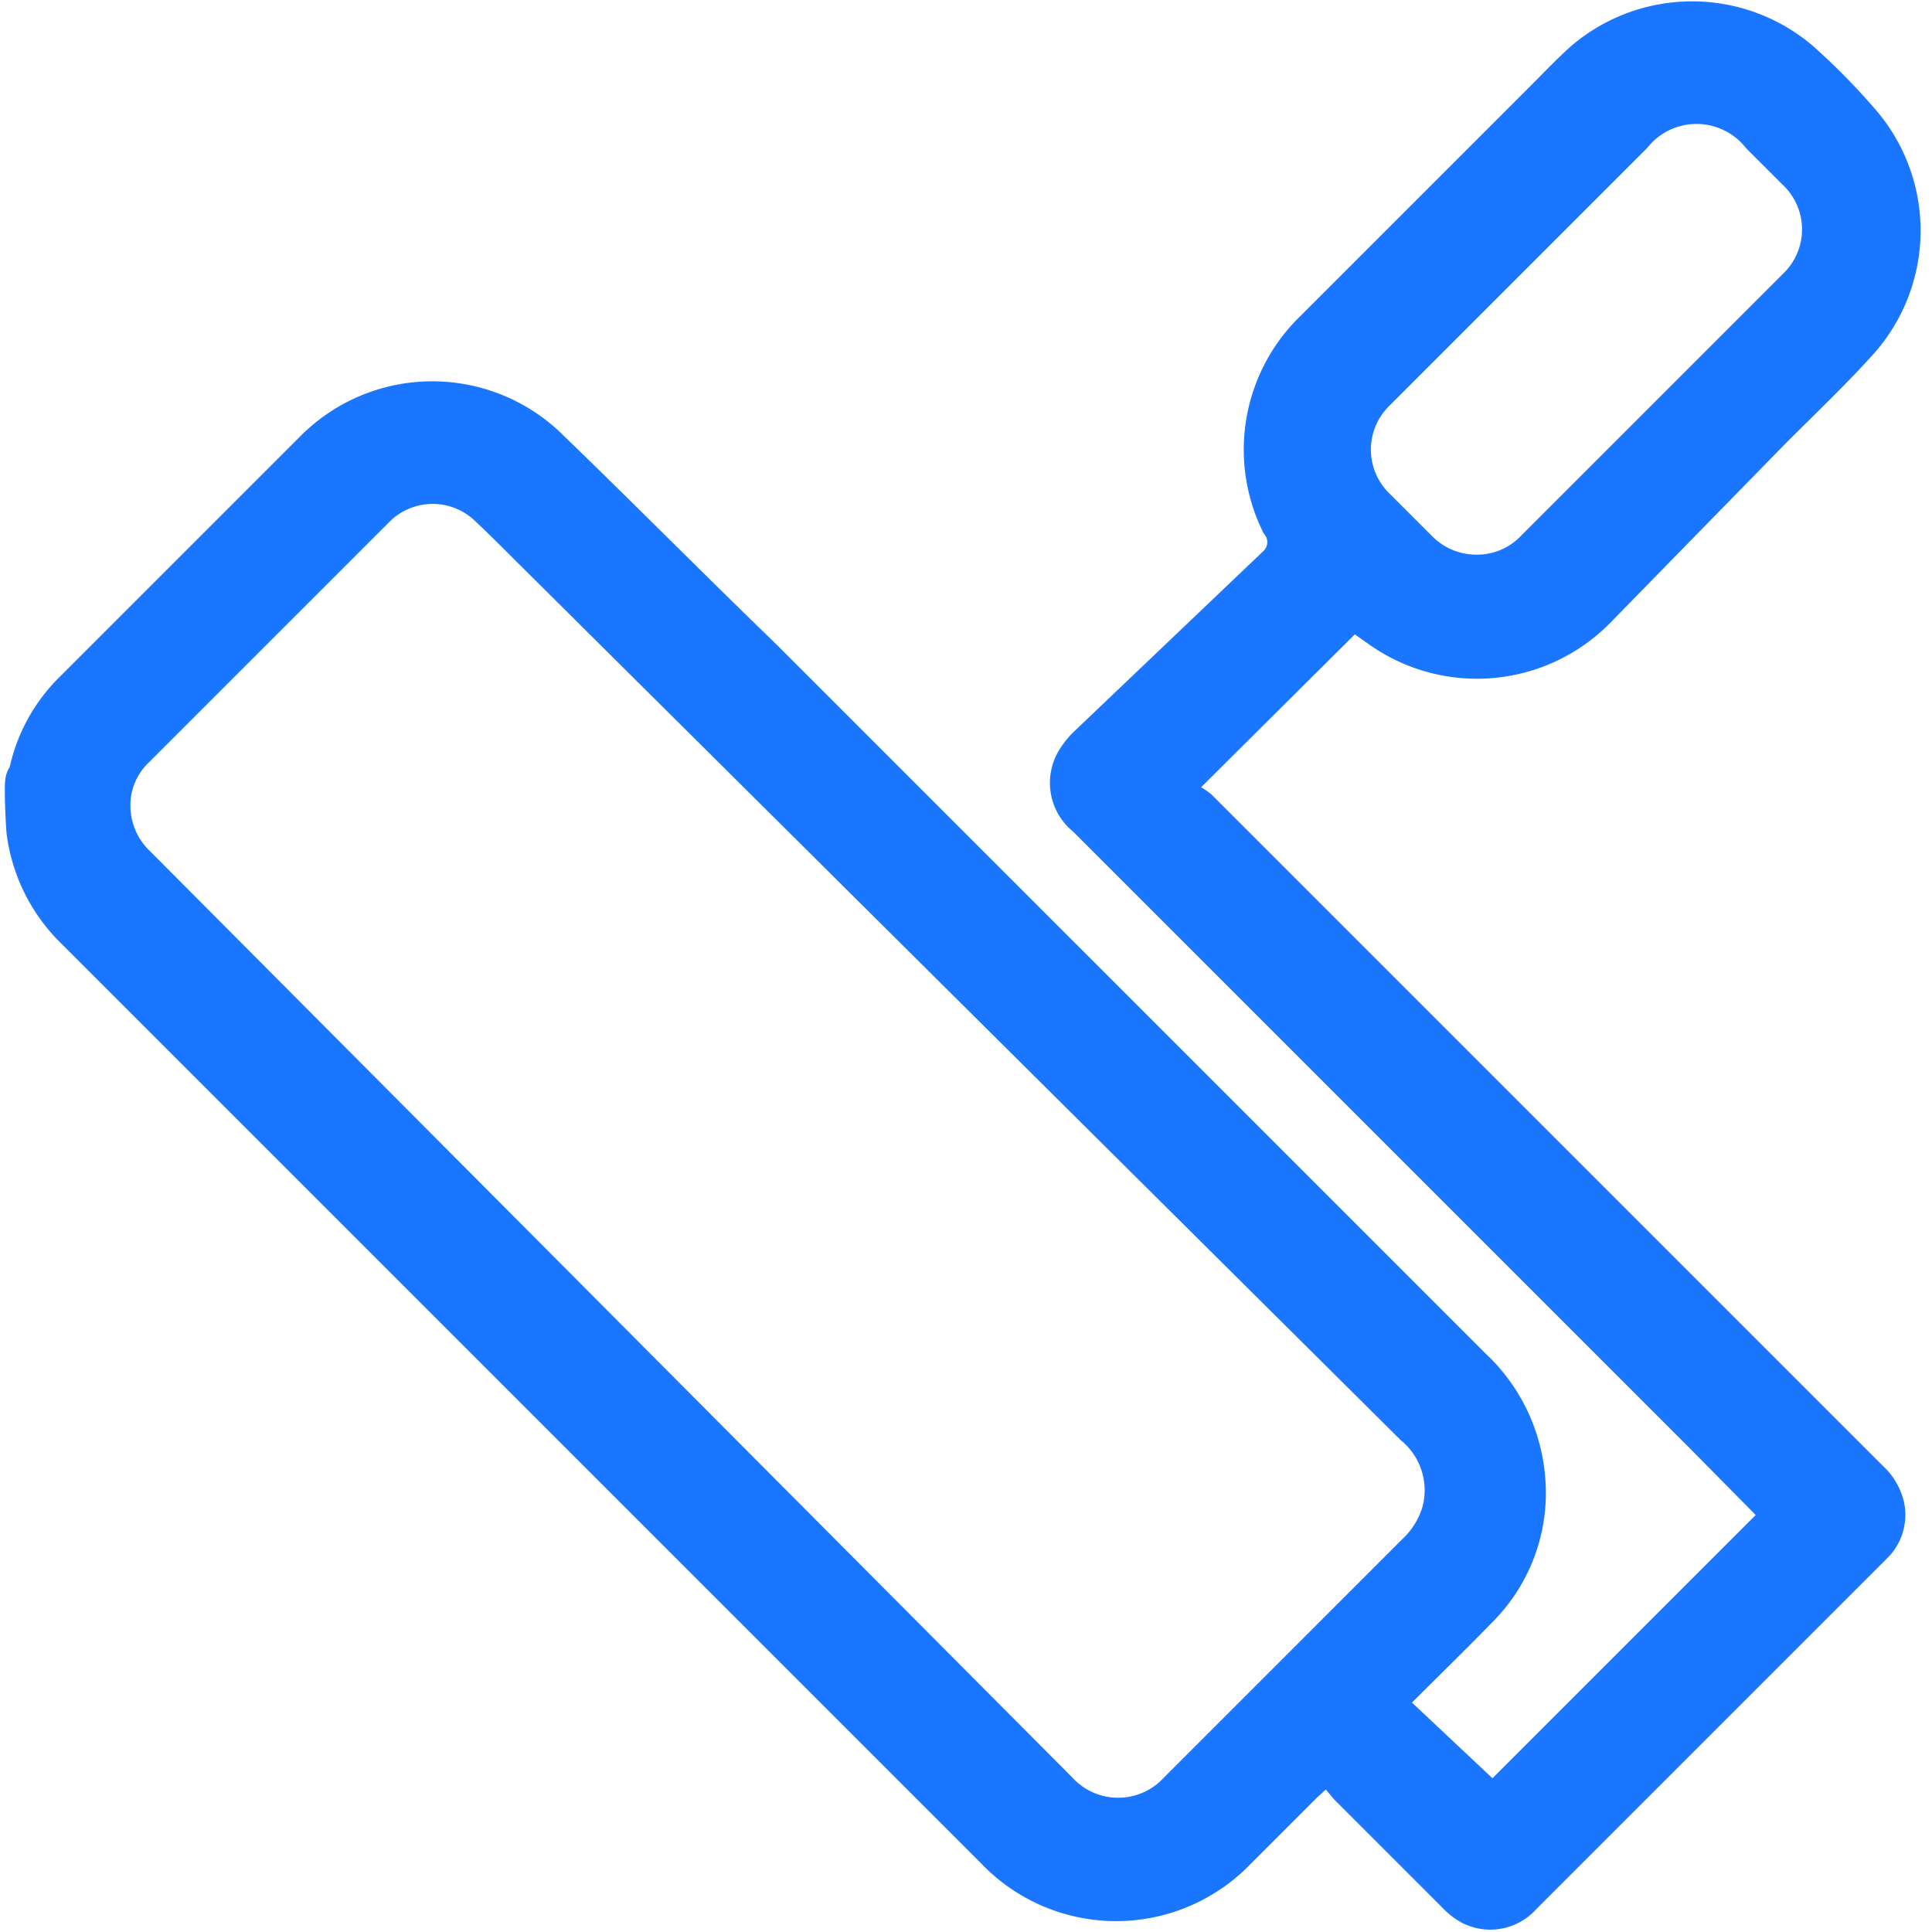
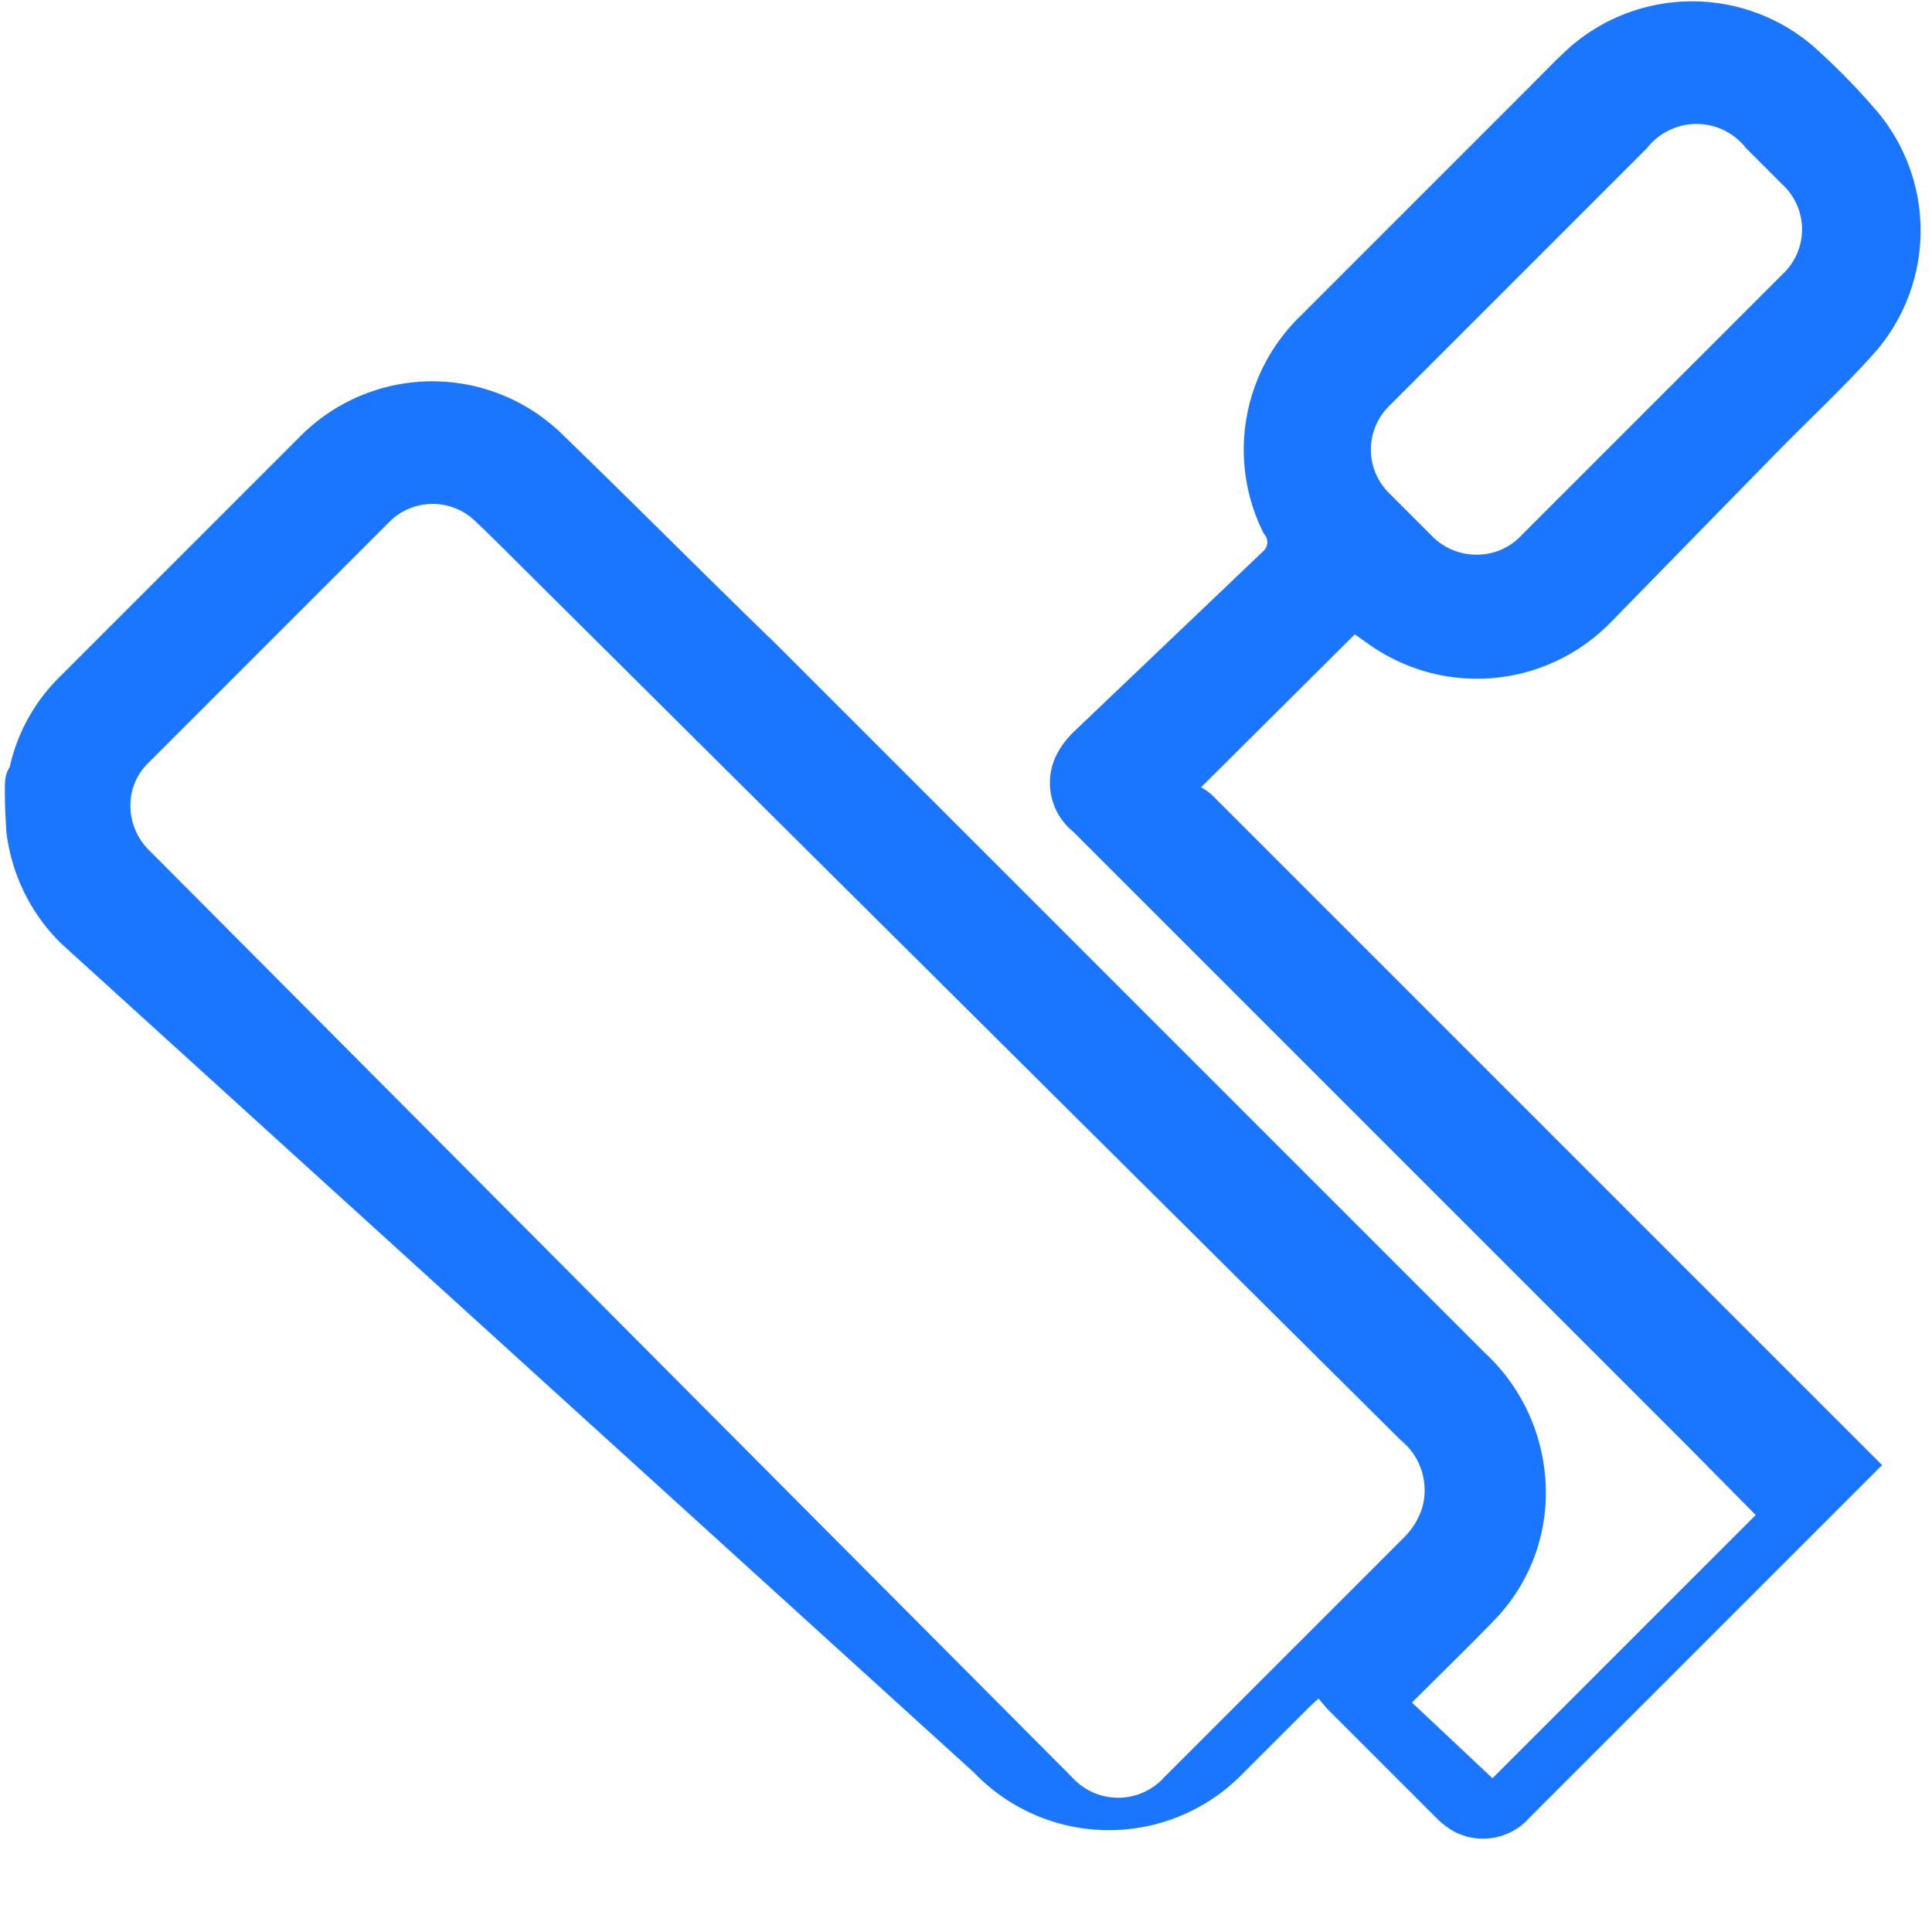
<svg xmlns="http://www.w3.org/2000/svg" id="Слой_1" data-name="Слой 1" width="24" height="24" viewBox="0 0 24 24">
  <defs>
    <style>.cls-1{fill:#1a76ff;}</style>
  </defs>
  <title>3369</title>
-   <path class="cls-1" d="M.06,9.81c0-.09,0-.19.06-.28A2.26,2.26,0,0,1,.73,8.42c1-1,2-2,3-3A2.31,2.31,0,0,1,7,5.41C7.9,6.28,8.77,7.16,9.64,8l8.81,8.81a2.36,2.36,0,0,1,.74,1.49,2.27,2.27,0,0,1-.65,1.85c-.32.33-.64.64-1,1l1,.94,3.27-3.27L21,18l-7.67-7.67a.78.78,0,0,1-.18-1,1.14,1.14,0,0,1,.2-.25L15.7,6.84a.15.15,0,0,0,0-.21,2.31,2.31,0,0,1,.46-2.71l2.85-2.85c.17-.17.33-.34.51-.5a2.31,2.31,0,0,1,3,0,8.35,8.35,0,0,1,.76.77,2.3,2.3,0,0,1,0,3.05c-.35.39-.73.75-1.1,1.12L20,7.74A2.32,2.32,0,0,1,17,8l-.17-.12-1.91,1.9a.75.75,0,0,1,.13.09l8.33,8.33a.89.89,0,0,1,.27.45.76.76,0,0,1-.18.68l-.06.06-4.32,4.32a.77.77,0,0,1-.94.17,1,1,0,0,1-.23-.18l-1.35-1.35-.1-.12-.11.1-.82.82a2.32,2.32,0,0,1-3.35,0L.77,11.73a2.32,2.32,0,0,1-.69-1.39.19.19,0,0,0,0,0Q.06,10.05.06,9.81ZM1.62,10a.78.78,0,0,0,.25.58L13.32,22.08a.77.77,0,0,0,1.14,0l3-3a.9.9,0,0,0,.21-.36.8.8,0,0,0-.27-.83L6.44,7c-.18-.18-.35-.35-.53-.52a.76.76,0,0,0-1.07,0l-3,3A.73.73,0,0,0,1.62,10ZM18.36,6.89a.75.75,0,0,0,.54-.24L22.15,3.4a.76.76,0,0,0,0-1.1l-.46-.46a.78.78,0,0,0-1.23,0l-2.6,2.6-.6.6a.76.76,0,0,0,0,1.09l.53.53A.77.77,0,0,0,18.36,6.89Z" />
+   <path class="cls-1" d="M.06,9.81c0-.09,0-.19.06-.28A2.26,2.26,0,0,1,.73,8.42c1-1,2-2,3-3A2.31,2.31,0,0,1,7,5.41C7.9,6.28,8.77,7.16,9.64,8l8.81,8.81a2.36,2.36,0,0,1,.74,1.49,2.27,2.27,0,0,1-.65,1.85c-.32.33-.64.64-1,1l1,.94,3.27-3.27L21,18l-7.67-7.67a.78.78,0,0,1-.18-1,1.14,1.14,0,0,1,.2-.25L15.7,6.84a.15.15,0,0,0,0-.21,2.31,2.31,0,0,1,.46-2.71l2.85-2.85c.17-.17.33-.34.51-.5a2.31,2.31,0,0,1,3,0,8.35,8.35,0,0,1,.76.77,2.3,2.3,0,0,1,0,3.05c-.35.39-.73.75-1.1,1.12L20,7.74A2.32,2.32,0,0,1,17,8l-.17-.12-1.91,1.9a.75.75,0,0,1,.13.09l8.33,8.33l-.06.06-4.32,4.32a.77.77,0,0,1-.94.17,1,1,0,0,1-.23-.18l-1.35-1.35-.1-.12-.11.1-.82.82a2.32,2.32,0,0,1-3.35,0L.77,11.73a2.32,2.32,0,0,1-.69-1.39.19.19,0,0,0,0,0Q.06,10.05.06,9.81ZM1.62,10a.78.78,0,0,0,.25.58L13.32,22.08a.77.77,0,0,0,1.14,0l3-3a.9.9,0,0,0,.21-.36.8.8,0,0,0-.27-.83L6.44,7c-.18-.18-.35-.35-.53-.52a.76.76,0,0,0-1.07,0l-3,3A.73.73,0,0,0,1.62,10ZM18.36,6.89a.75.75,0,0,0,.54-.24L22.15,3.4a.76.76,0,0,0,0-1.1l-.46-.46a.78.78,0,0,0-1.23,0l-2.6,2.6-.6.6a.76.76,0,0,0,0,1.09l.53.53A.77.77,0,0,0,18.36,6.89Z" />
</svg>